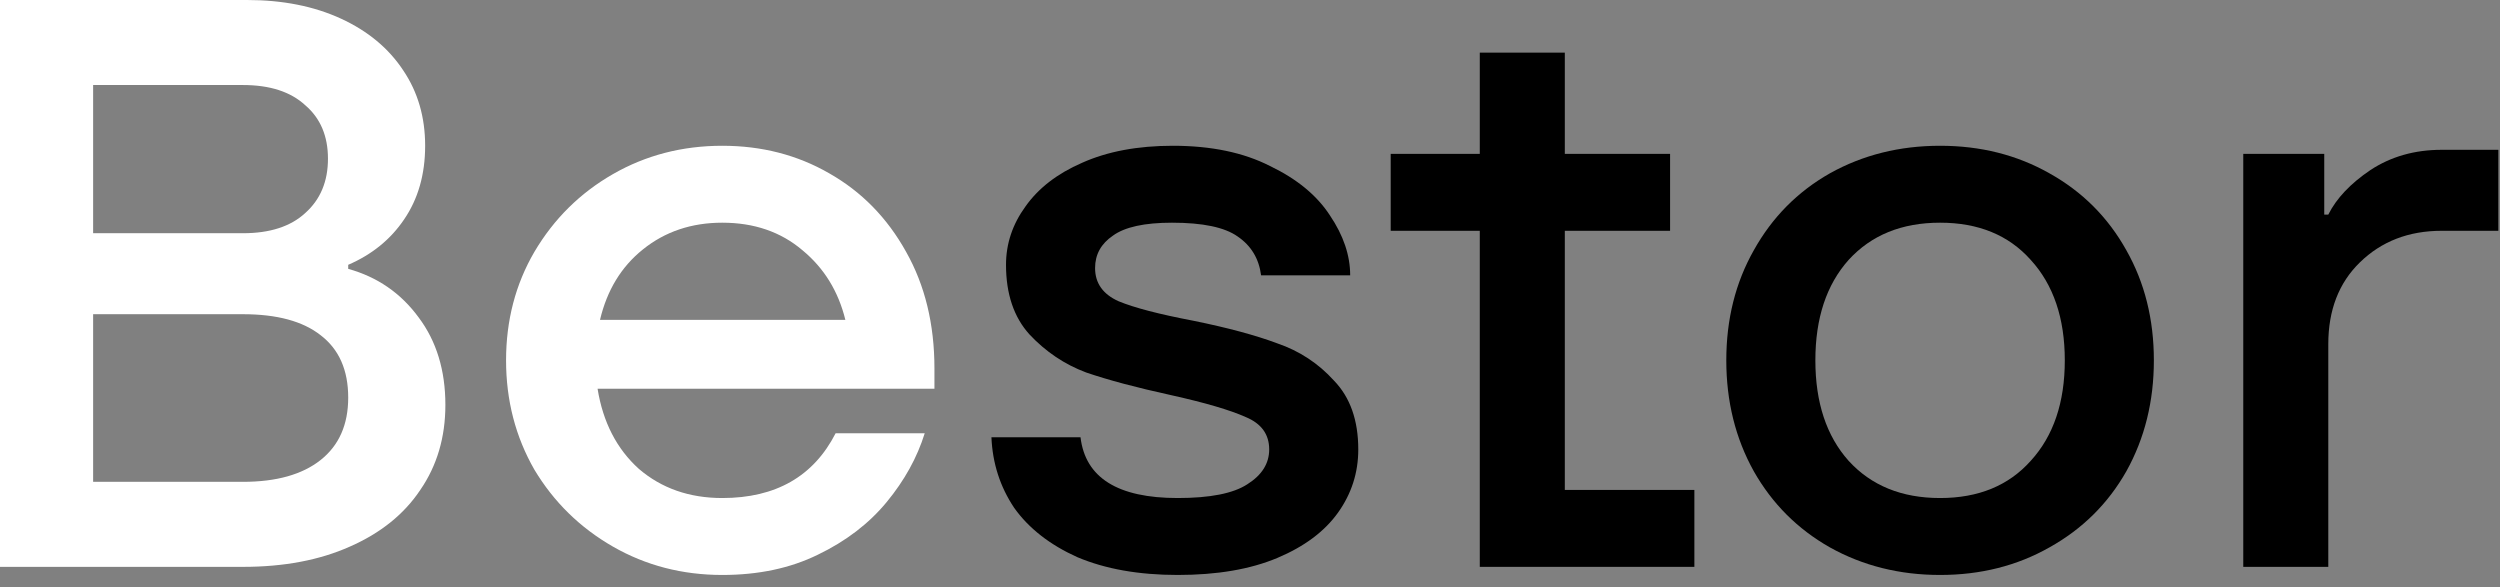
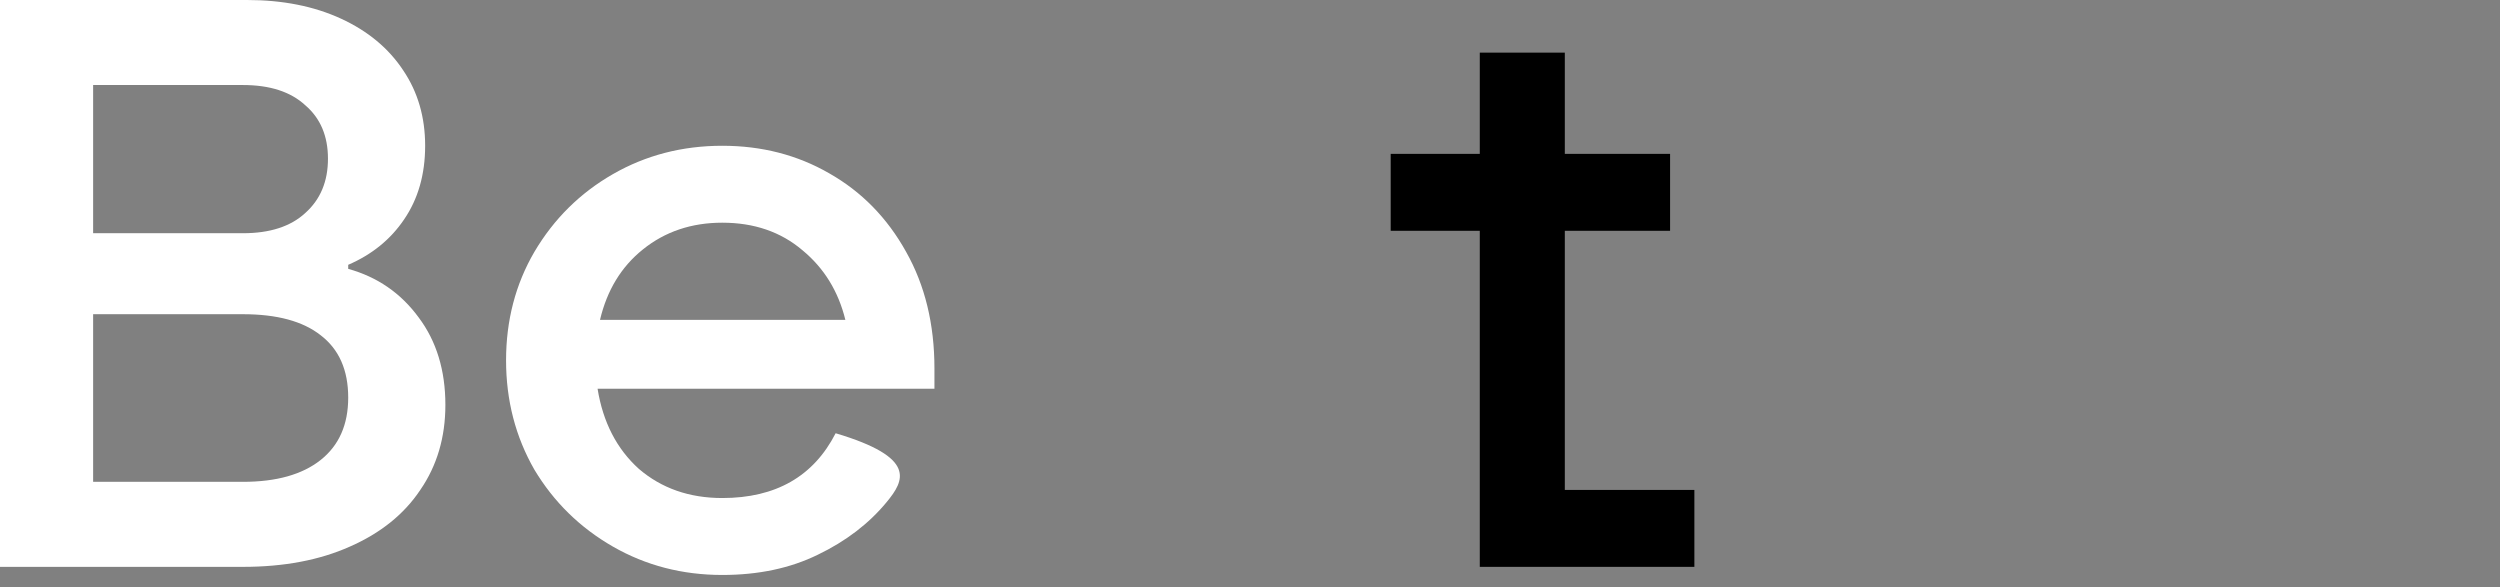
<svg xmlns="http://www.w3.org/2000/svg" width="183" height="43" viewBox="0 0 183 43" fill="none">
  <rect x="0" y="0" width="183" height="43" fill="#808080" stroke="none" />
-   <path d="M164.207 41.494V11.263H170.135V15.709H170.431C171.024 14.523 172.052 13.436 173.514 12.448C175.016 11.46 176.754 10.966 178.73 10.966H182.88V16.894H178.73C176.32 16.894 174.324 17.665 172.743 19.206C171.202 20.707 170.431 22.703 170.431 25.193V41.494H164.207Z" fill="black" />
-   <path d="M142.014 42.087C139.05 42.087 136.363 41.415 133.952 40.071C131.581 38.728 129.724 36.87 128.38 34.499C127.037 32.089 126.365 29.382 126.365 26.378C126.365 23.375 127.037 20.688 128.38 18.317C129.724 15.906 131.581 14.029 133.952 12.685C136.363 11.342 139.05 10.67 142.014 10.67C144.978 10.67 147.645 11.342 150.016 12.685C152.427 14.029 154.304 15.906 155.648 18.317C156.991 20.688 157.663 23.375 157.663 26.378C157.663 29.382 156.991 32.089 155.648 34.499C154.304 36.87 152.427 38.728 150.016 40.071C147.645 41.415 144.978 42.087 142.014 42.087ZM142.014 36.456C144.82 36.456 147.033 35.547 148.653 33.729C150.313 31.911 151.143 29.461 151.143 26.378C151.143 23.296 150.313 20.846 148.653 19.028C147.033 17.21 144.82 16.301 142.014 16.301C139.208 16.301 136.975 17.21 135.316 19.028C133.695 20.846 132.885 23.296 132.885 26.378C132.885 29.461 133.695 31.911 135.316 33.729C136.975 35.547 139.208 36.456 142.014 36.456Z" fill="black" />
  <path d="M114.544 16.894V35.863H124.028V41.494H108.32V16.894H101.799V11.263H108.32V3.853H114.544V11.263H122.25V16.894H114.544Z" fill="black" />
-   <path d="M86.207 42.087C83.361 42.087 80.911 41.652 78.856 40.783C76.841 39.874 75.3 38.669 74.233 37.167C73.205 35.626 72.652 33.907 72.573 32.01H79.094C79.449 34.974 81.82 36.456 86.207 36.456C88.578 36.456 90.277 36.12 91.305 35.448C92.372 34.776 92.905 33.926 92.905 32.899C92.905 31.792 92.332 31.002 91.186 30.528C90.04 30.014 88.222 29.481 85.733 28.927C83.203 28.374 81.129 27.821 79.508 27.267C77.928 26.675 76.544 25.746 75.359 24.482C74.213 23.217 73.64 21.518 73.64 19.384C73.64 17.843 74.114 16.42 75.063 15.116C76.011 13.772 77.394 12.705 79.212 11.915C81.069 11.085 83.282 10.67 85.851 10.67C88.657 10.67 91.028 11.164 92.964 12.152C94.94 13.1 96.402 14.306 97.351 15.768C98.339 17.23 98.833 18.692 98.833 20.154H92.312C92.154 18.929 91.581 17.981 90.593 17.309C89.645 16.637 88.044 16.301 85.792 16.301C83.776 16.301 82.334 16.617 81.465 17.25C80.595 17.843 80.16 18.633 80.16 19.621C80.16 20.727 80.734 21.537 81.879 22.051C83.025 22.525 84.843 23 87.333 23.474C89.862 23.988 91.917 24.541 93.498 25.134C95.118 25.687 96.501 26.596 97.647 27.86C98.833 29.085 99.426 30.765 99.426 32.899C99.426 34.598 98.932 36.139 97.944 37.523C96.956 38.906 95.474 40.012 93.498 40.842C91.522 41.672 89.092 42.087 86.207 42.087Z" fill="black" />
-   <path d="M68.401 28.453H43.742C44.137 30.903 45.145 32.859 46.765 34.322C48.425 35.744 50.46 36.456 52.871 36.456C56.783 36.456 59.549 34.875 61.169 31.713H67.69C67.137 33.492 66.208 35.171 64.904 36.752C63.6 38.333 61.92 39.617 59.865 40.605C57.85 41.593 55.518 42.087 52.871 42.087C49.946 42.087 47.279 41.395 44.868 40.012C42.458 38.629 40.541 36.752 39.118 34.381C37.735 31.97 37.044 29.303 37.044 26.378C37.044 23.454 37.735 20.806 39.118 18.435C40.541 16.025 42.458 14.128 44.868 12.745C47.279 11.361 49.946 10.67 52.871 10.67C55.755 10.67 58.364 11.342 60.695 12.685C63.066 14.029 64.944 15.946 66.327 18.435C67.71 20.885 68.401 23.731 68.401 26.971V28.453ZM52.871 16.301C50.618 16.301 48.682 16.953 47.062 18.257C45.481 19.522 44.434 21.241 43.92 23.415H61.881C61.367 21.32 60.32 19.621 58.739 18.317C57.158 16.973 55.202 16.301 52.871 16.301Z" fill="white" />
+   <path d="M68.401 28.453H43.742C44.137 30.903 45.145 32.859 46.765 34.322C48.425 35.744 50.46 36.456 52.871 36.456C56.783 36.456 59.549 34.875 61.169 31.713C67.137 33.492 66.208 35.171 64.904 36.752C63.6 38.333 61.92 39.617 59.865 40.605C57.85 41.593 55.518 42.087 52.871 42.087C49.946 42.087 47.279 41.395 44.868 40.012C42.458 38.629 40.541 36.752 39.118 34.381C37.735 31.97 37.044 29.303 37.044 26.378C37.044 23.454 37.735 20.806 39.118 18.435C40.541 16.025 42.458 14.128 44.868 12.745C47.279 11.361 49.946 10.67 52.871 10.67C55.755 10.67 58.364 11.342 60.695 12.685C63.066 14.029 64.944 15.946 66.327 18.435C67.71 20.885 68.401 23.731 68.401 26.971V28.453ZM52.871 16.301C50.618 16.301 48.682 16.953 47.062 18.257C45.481 19.522 44.434 21.241 43.92 23.415H61.881C61.367 21.32 60.32 19.621 58.739 18.317C57.158 16.973 55.202 16.301 52.871 16.301Z" fill="white" />
  <path d="M25.489 19.68C27.623 20.273 29.342 21.458 30.646 23.237C31.951 24.976 32.602 27.11 32.602 29.639C32.602 32.01 31.99 34.084 30.765 35.863C29.579 37.641 27.86 39.024 25.608 40.012C23.395 41 20.787 41.494 17.783 41.494H0V0H18.08C20.688 0 22.98 0.454 24.956 1.363C26.932 2.272 28.453 3.537 29.52 5.157C30.587 6.738 31.121 8.575 31.121 10.67C31.121 12.764 30.607 14.562 29.579 16.064C28.591 17.526 27.228 18.633 25.489 19.384V19.68ZM6.817 6.224V17.072H17.783C19.759 17.072 21.28 16.578 22.348 15.59C23.454 14.602 24.007 13.278 24.007 11.618C24.007 9.959 23.454 8.654 22.348 7.706C21.28 6.718 19.759 6.224 17.783 6.224H6.817ZM17.783 35.27C20.233 35.27 22.13 34.736 23.474 33.669C24.817 32.602 25.489 31.081 25.489 29.105C25.489 27.09 24.817 25.568 23.474 24.541C22.17 23.513 20.273 23 17.783 23H6.817V35.27H17.783Z" fill="white" />
</svg>